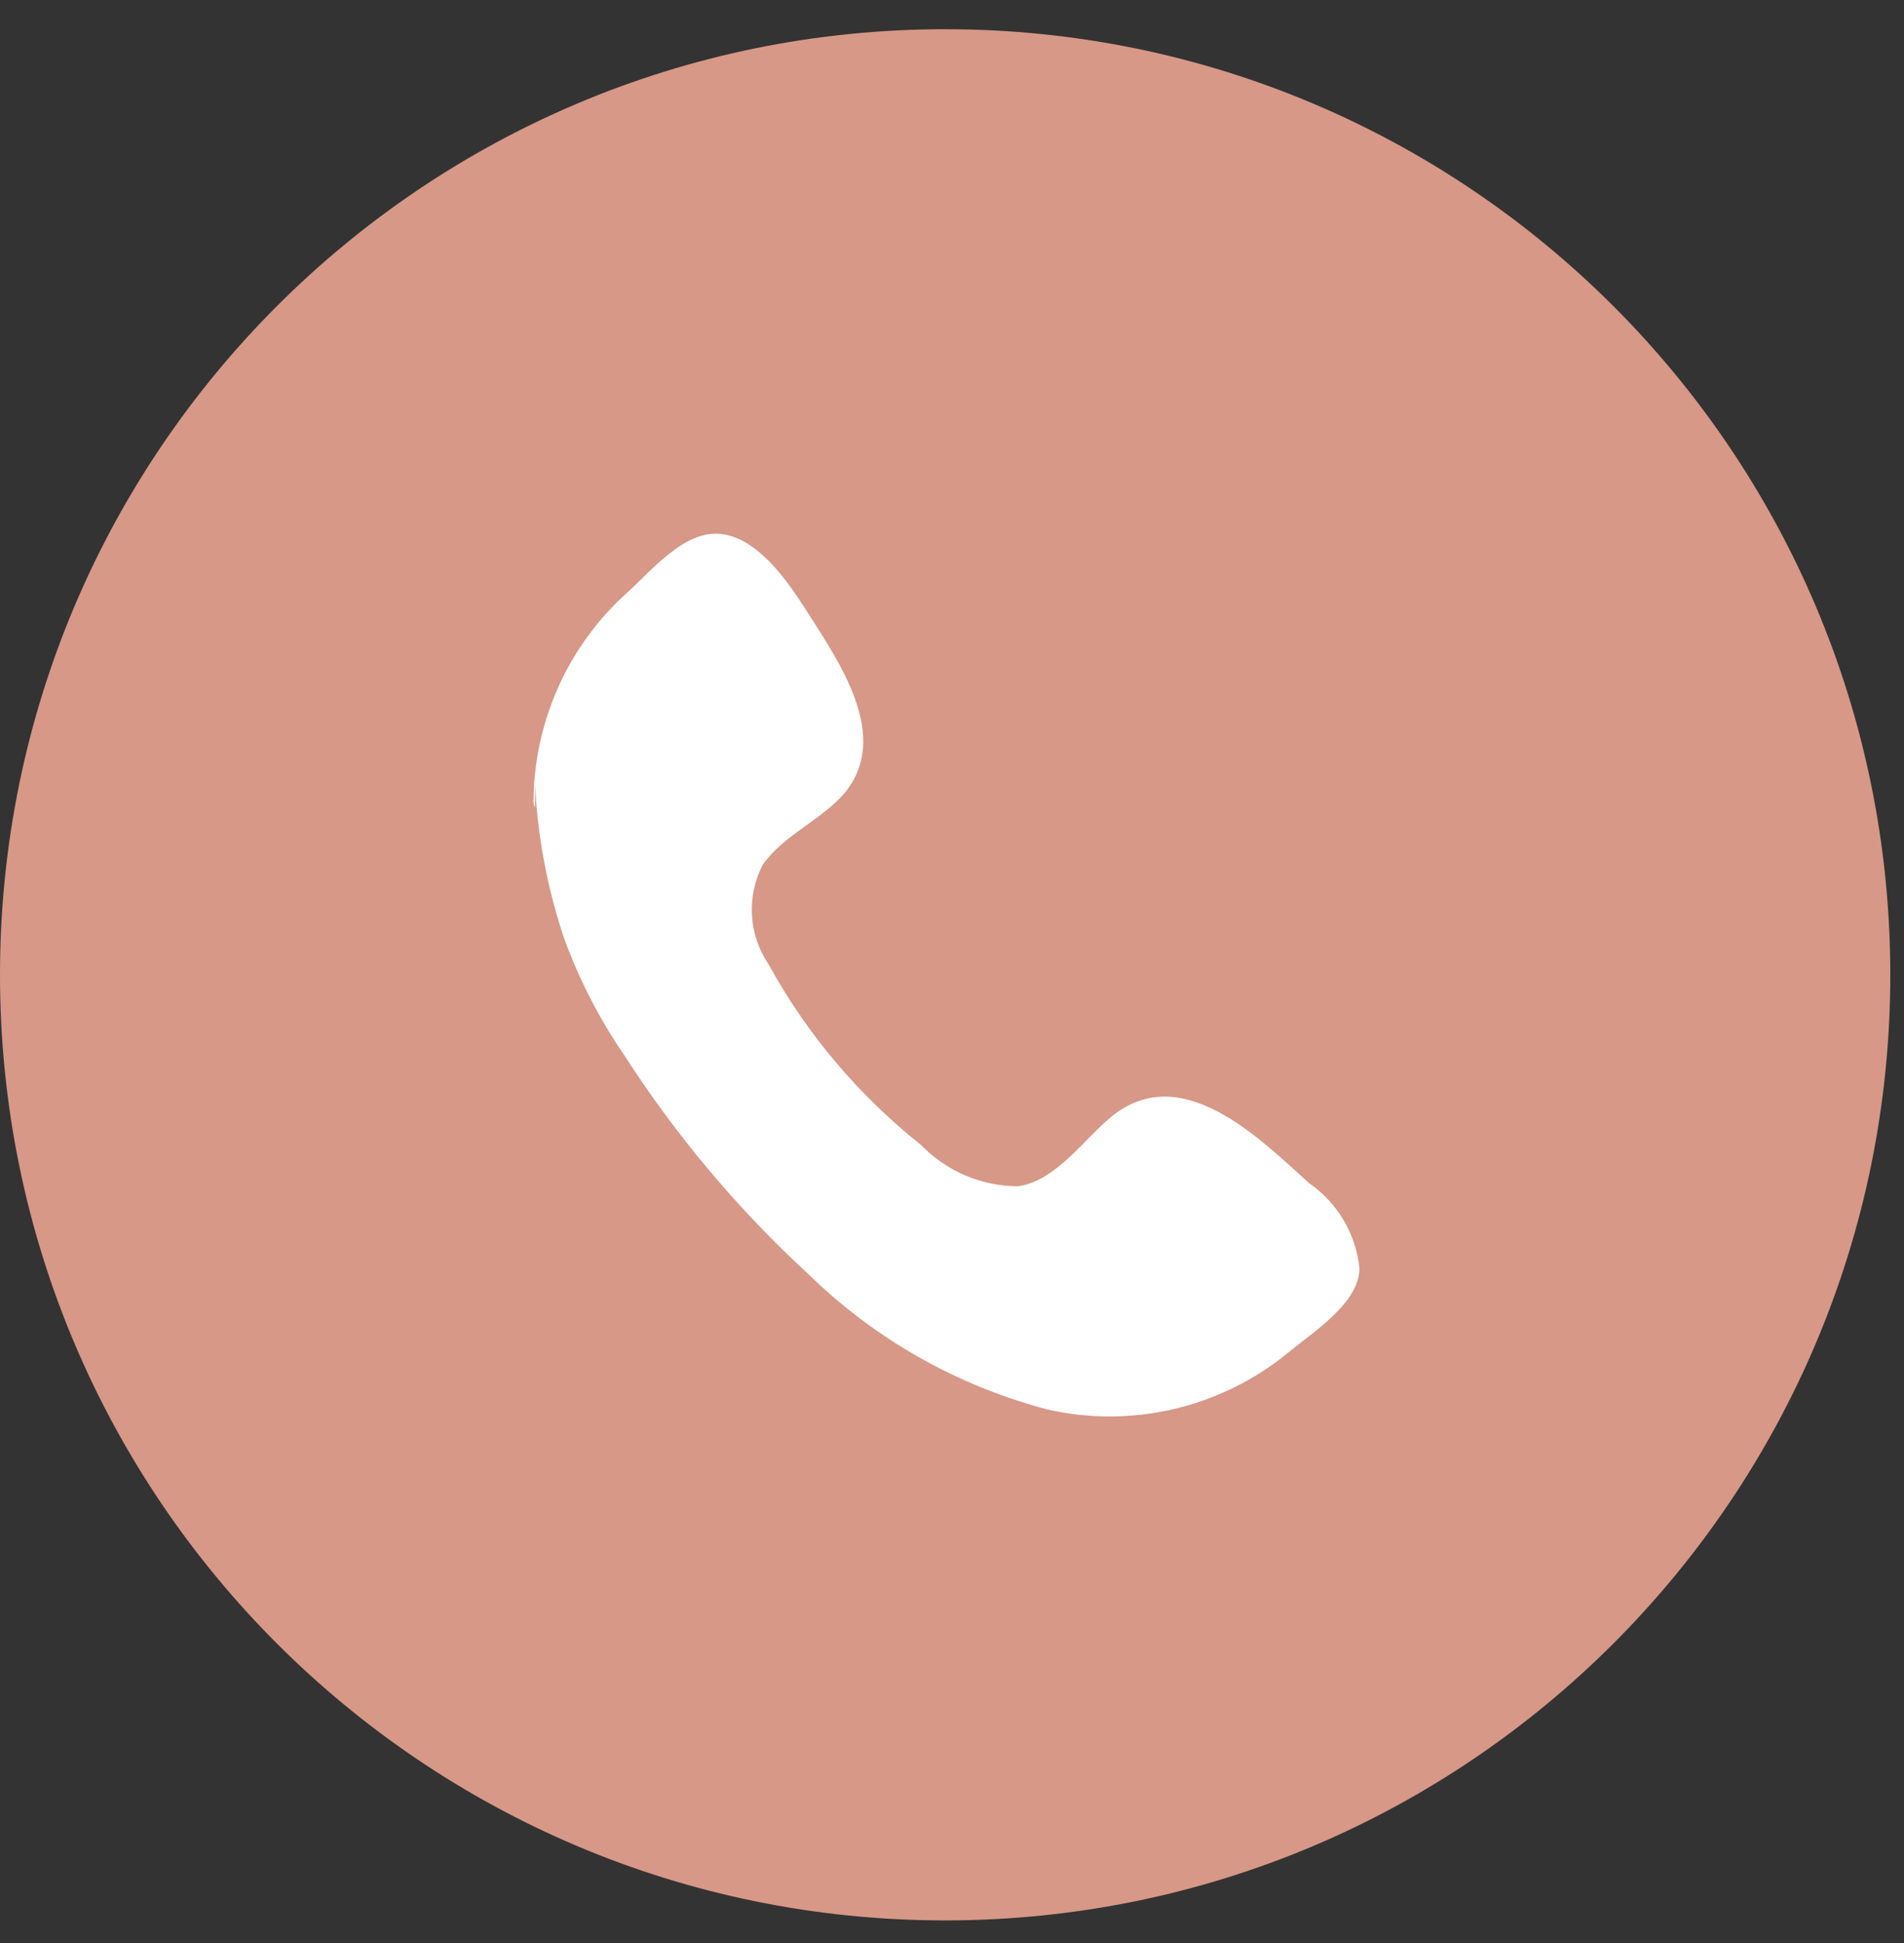
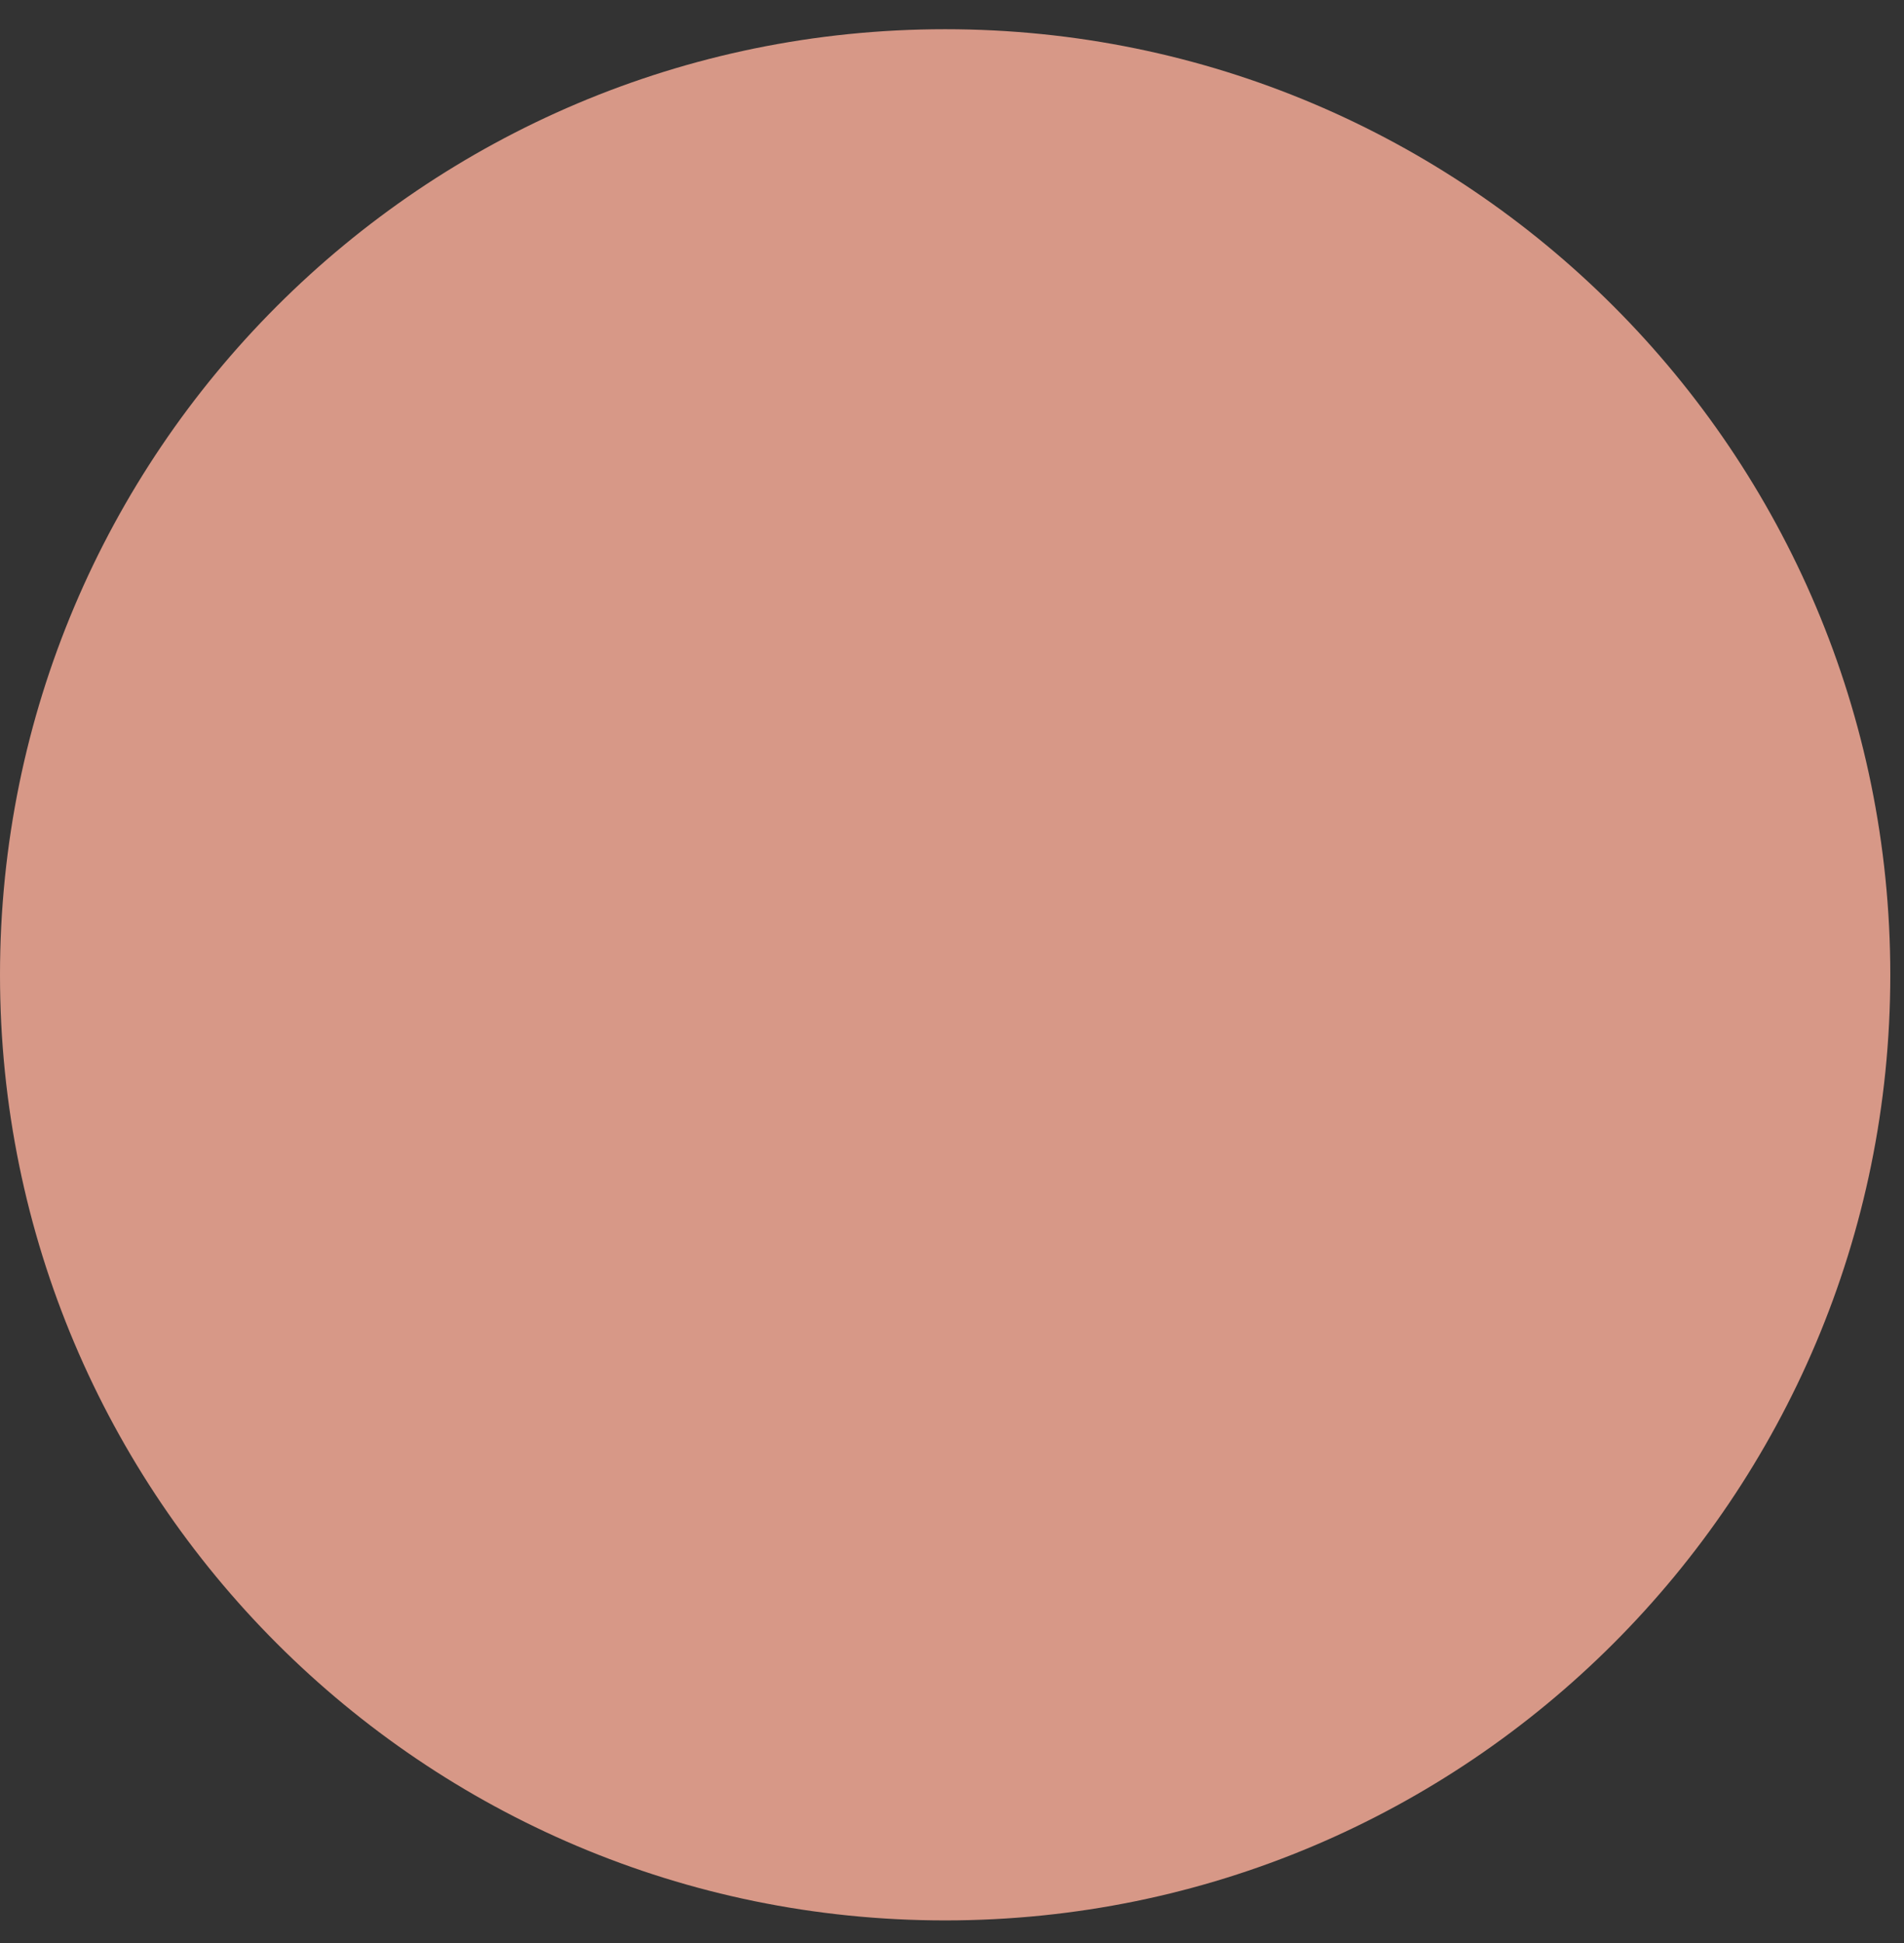
<svg xmlns="http://www.w3.org/2000/svg" width="50" height="51" viewBox="0 0 50 51" fill="none">
  <rect x="0" y="0" width="50" height="51" fill="#333333" stroke="none" />
-   <path d="M24.82 50.407C38.528 50.407 49.64 39.295 49.64 25.587C49.64 11.88 38.528 0.767 24.82 0.767C11.112 0.767 0 11.88 0 25.587C0 39.295 11.112 50.407 24.82 50.407Z" fill="#D79887" />
-   <path fill-rule="evenodd" clip-rule="evenodd" d="M14.01 21.047C14.014 20.006 14.237 18.978 14.664 18.028C15.091 17.079 15.713 16.23 16.49 15.537C17.13 14.957 17.99 13.897 18.95 14.017C19.91 14.137 20.68 15.247 21.17 16.017C22.03 17.367 23.42 19.327 22.17 20.827C21.55 21.537 20.58 21.917 20.03 22.697C19.819 23.105 19.721 23.564 19.747 24.023C19.773 24.482 19.923 24.926 20.18 25.307C21.185 27.138 22.545 28.749 24.18 30.047C24.512 30.391 24.91 30.665 25.349 30.853C25.789 31.04 26.262 31.137 26.74 31.137C27.74 30.987 28.47 29.897 29.19 29.307C31.02 27.827 33.03 29.837 34.38 31.057C34.748 31.312 35.056 31.643 35.284 32.028C35.511 32.413 35.654 32.842 35.7 33.287C35.7 34.207 34.46 34.977 33.8 35.527C32.931 36.232 31.914 36.73 30.824 36.985C29.735 37.239 28.602 37.244 27.51 36.997C25.131 36.373 22.956 35.139 21.2 33.417C19.365 31.725 17.752 29.806 16.4 27.707C15.741 26.749 15.207 25.71 14.81 24.617C14.422 23.462 14.177 22.263 14.08 21.047C14.02 19.857 14.09 21.687 14.01 21.047Z" fill="white" />
+   <path d="M24.82 50.407C38.528 50.407 49.64 39.295 49.64 25.587C49.64 11.88 38.528 0.767 24.82 0.767C11.112 0.767 0 11.88 0 25.587C0 39.295 11.112 50.407 24.82 50.407" fill="#D79887" />
</svg>